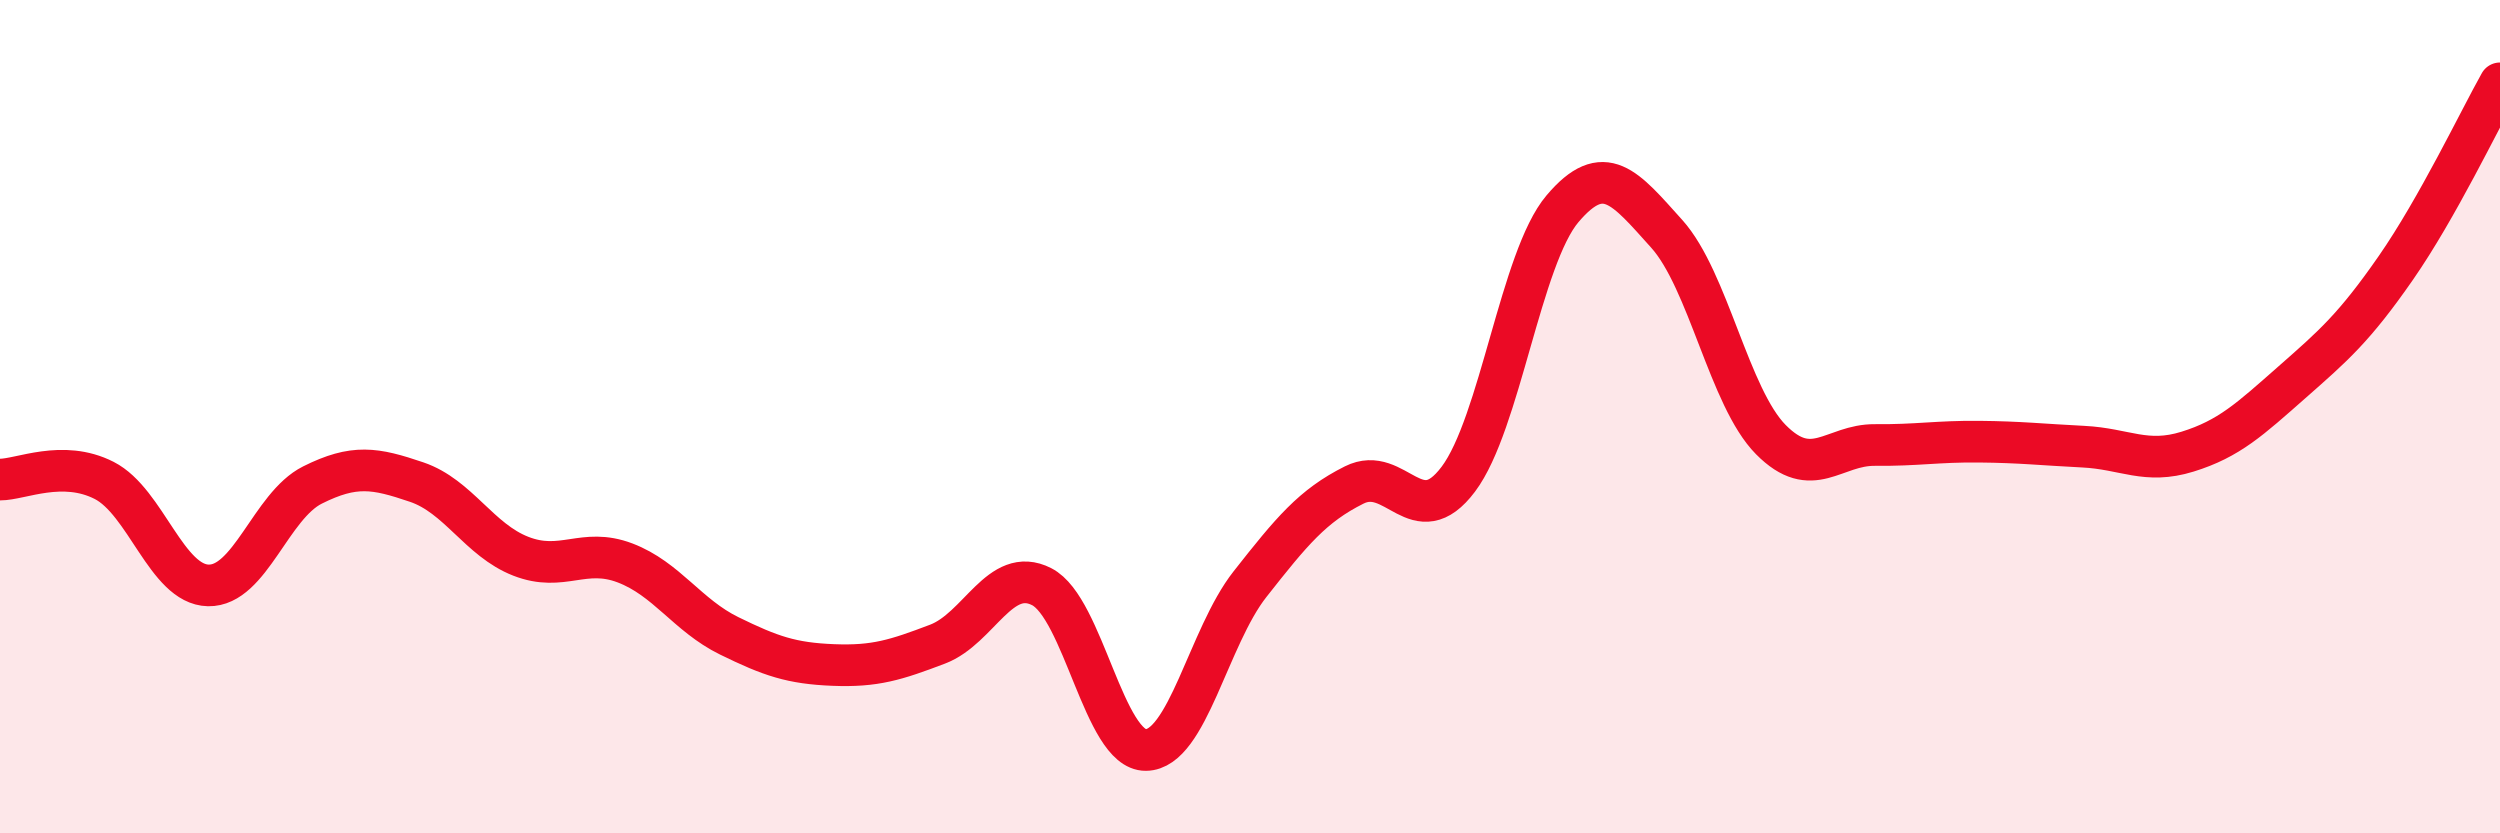
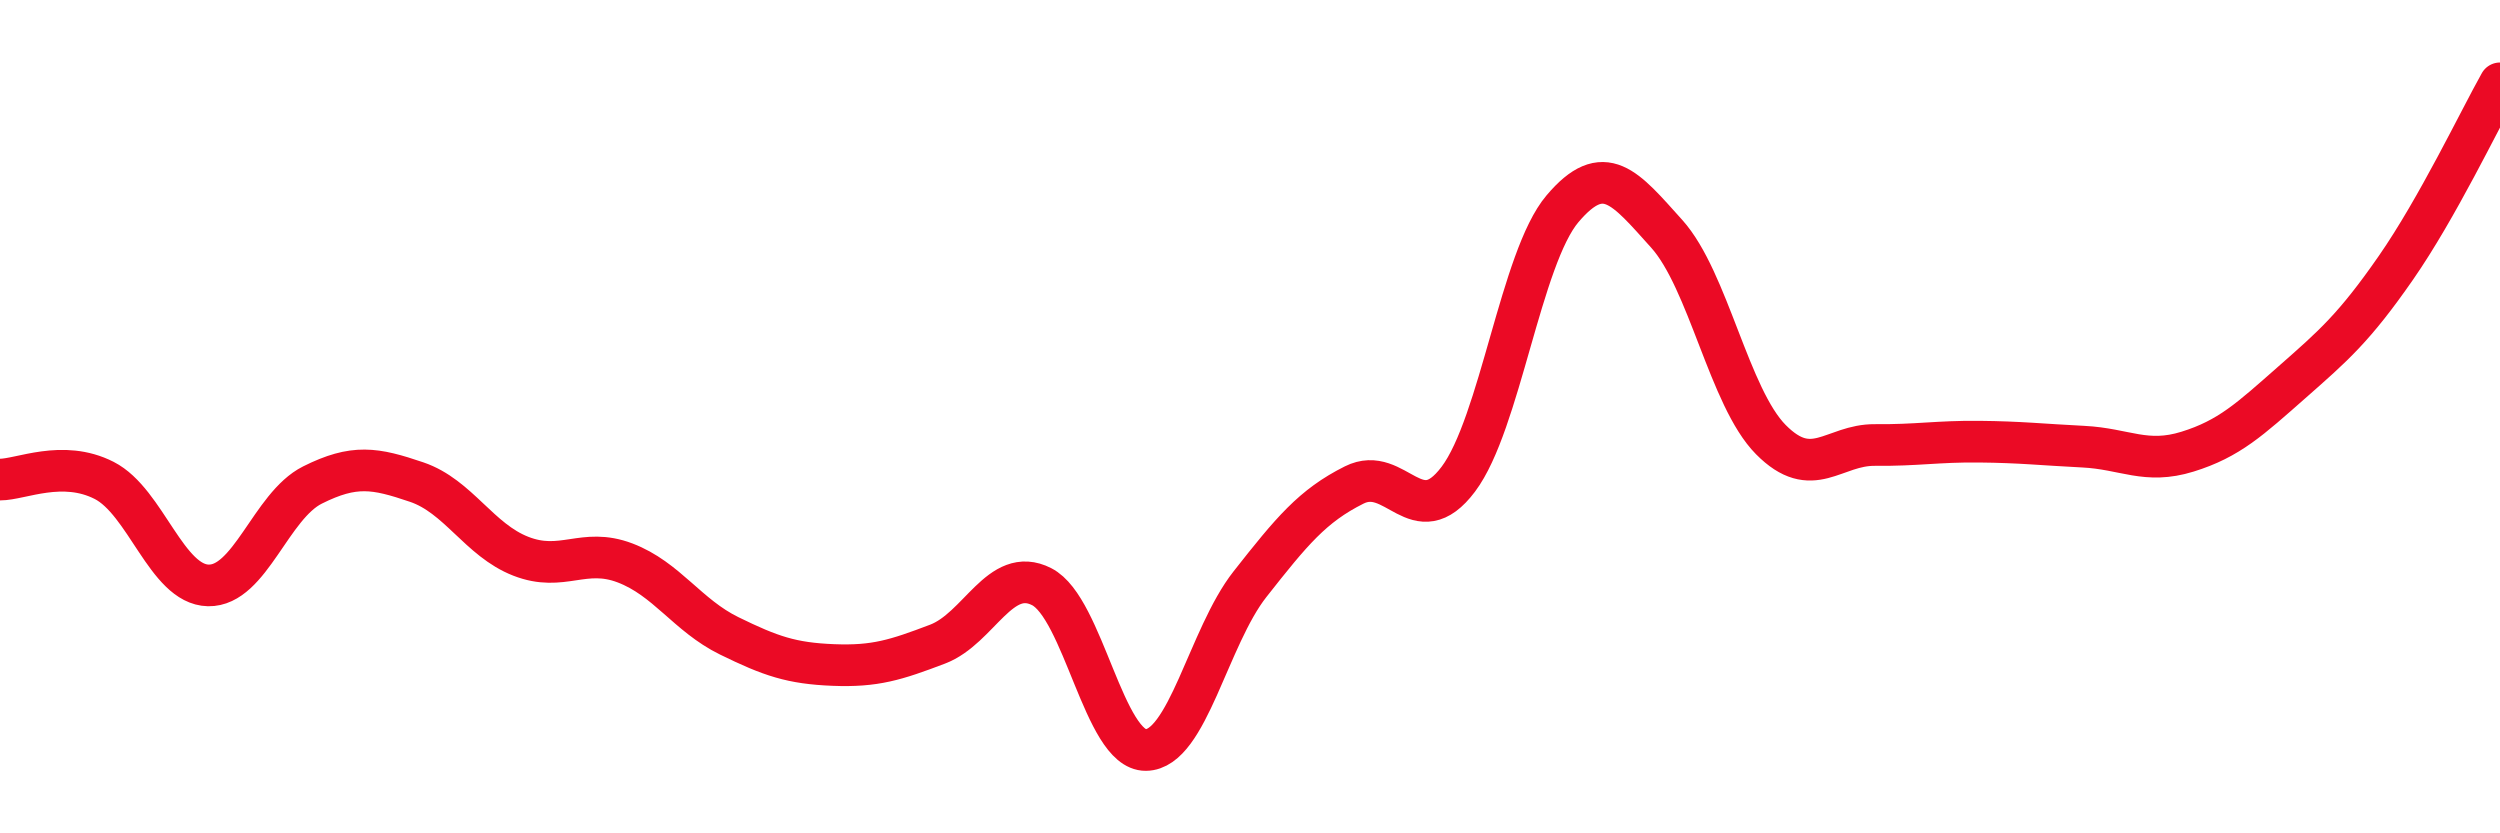
<svg xmlns="http://www.w3.org/2000/svg" width="60" height="20" viewBox="0 0 60 20">
-   <path d="M 0,11.51 C 0.5,11.51 1.5,11.02 2.5,11.53 C 3.5,12.04 4,14.03 5,14.05 C 6,14.07 6.5,12.14 7.5,11.64 C 8.5,11.14 9,11.23 10,11.57 C 11,11.91 11.5,12.96 12.5,13.35 C 13.5,13.74 14,13.13 15,13.51 C 16,13.89 16.5,14.77 17.5,15.26 C 18.5,15.75 19,15.92 20,15.96 C 21,16 21.5,15.84 22.5,15.46 C 23.5,15.08 24,13.57 25,14.08 C 26,14.59 26.5,18.01 27.5,18 C 28.5,17.99 29,15.29 30,14.02 C 31,12.75 31.5,12.14 32.5,11.64 C 33.5,11.14 34,12.83 35,11.5 C 36,10.17 36.5,6.19 37.5,5.01 C 38.5,3.83 39,4.5 40,5.61 C 41,6.72 41.5,9.54 42.5,10.55 C 43.5,11.56 44,10.67 45,10.68 C 46,10.69 46.5,10.59 47.5,10.6 C 48.5,10.61 49,10.67 50,10.72 C 51,10.77 51.5,11.15 52.5,10.84 C 53.5,10.53 54,10.06 55,9.18 C 56,8.3 56.5,7.87 57.5,6.43 C 58.5,4.99 59.5,2.89 60,2L60 20L0 20Z" fill="#EB0A25" opacity="0.1" stroke-linecap="round" stroke-linejoin="round" />
  <path d="M 0,11.51 C 0.5,11.51 1.5,11.02 2.5,11.53 C 3.5,12.04 4,14.03 5,14.05 C 6,14.07 6.5,12.14 7.5,11.64 C 8.5,11.14 9,11.23 10,11.57 C 11,11.91 11.5,12.96 12.5,13.35 C 13.5,13.74 14,13.13 15,13.51 C 16,13.89 16.5,14.77 17.5,15.26 C 18.5,15.75 19,15.92 20,15.96 C 21,16 21.5,15.84 22.5,15.46 C 23.5,15.08 24,13.57 25,14.08 C 26,14.59 26.5,18.01 27.5,18 C 28.5,17.99 29,15.29 30,14.02 C 31,12.75 31.5,12.14 32.5,11.64 C 33.5,11.14 34,12.83 35,11.5 C 36,10.17 36.5,6.19 37.5,5.01 C 38.5,3.83 39,4.5 40,5.61 C 41,6.72 41.5,9.54 42.5,10.55 C 43.5,11.56 44,10.67 45,10.68 C 46,10.69 46.5,10.59 47.5,10.6 C 48.5,10.61 49,10.67 50,10.72 C 51,10.77 51.5,11.15 52.5,10.84 C 53.5,10.53 54,10.06 55,9.18 C 56,8.3 56.5,7.87 57.5,6.43 C 58.5,4.99 59.5,2.89 60,2" stroke="#EB0A25" stroke-width="1" fill="none" stroke-linecap="round" stroke-linejoin="round" />
</svg>